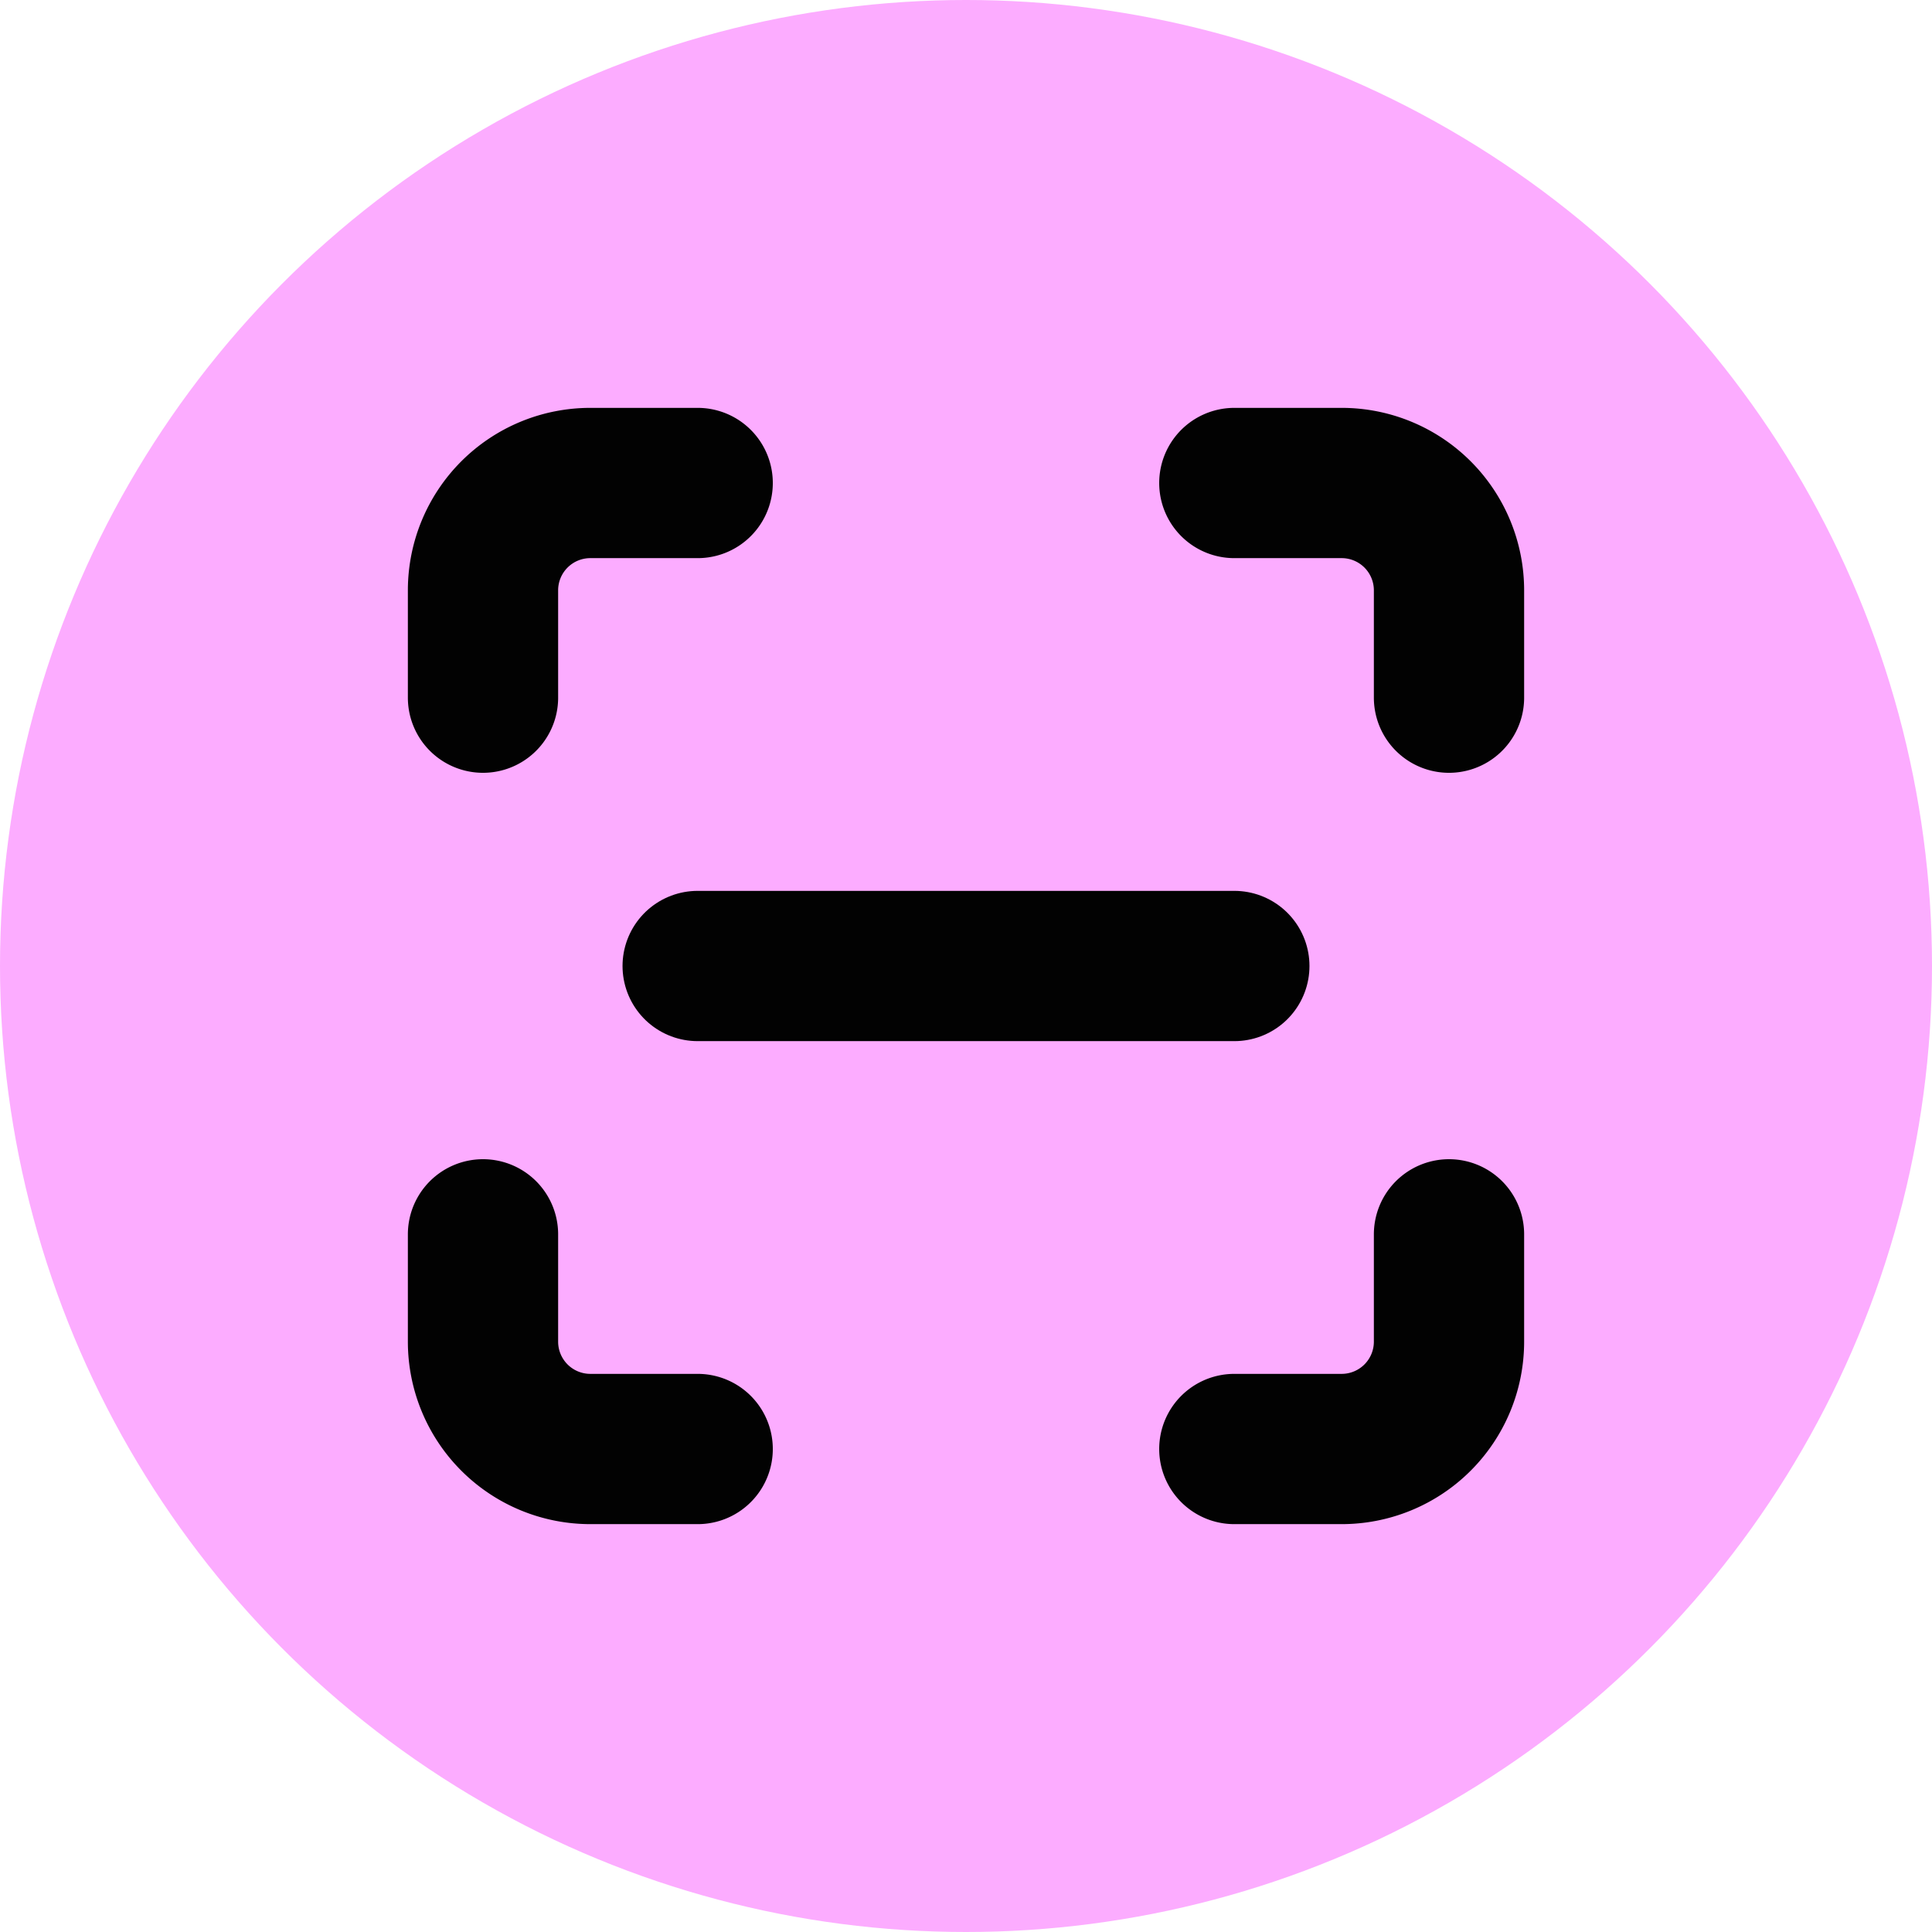
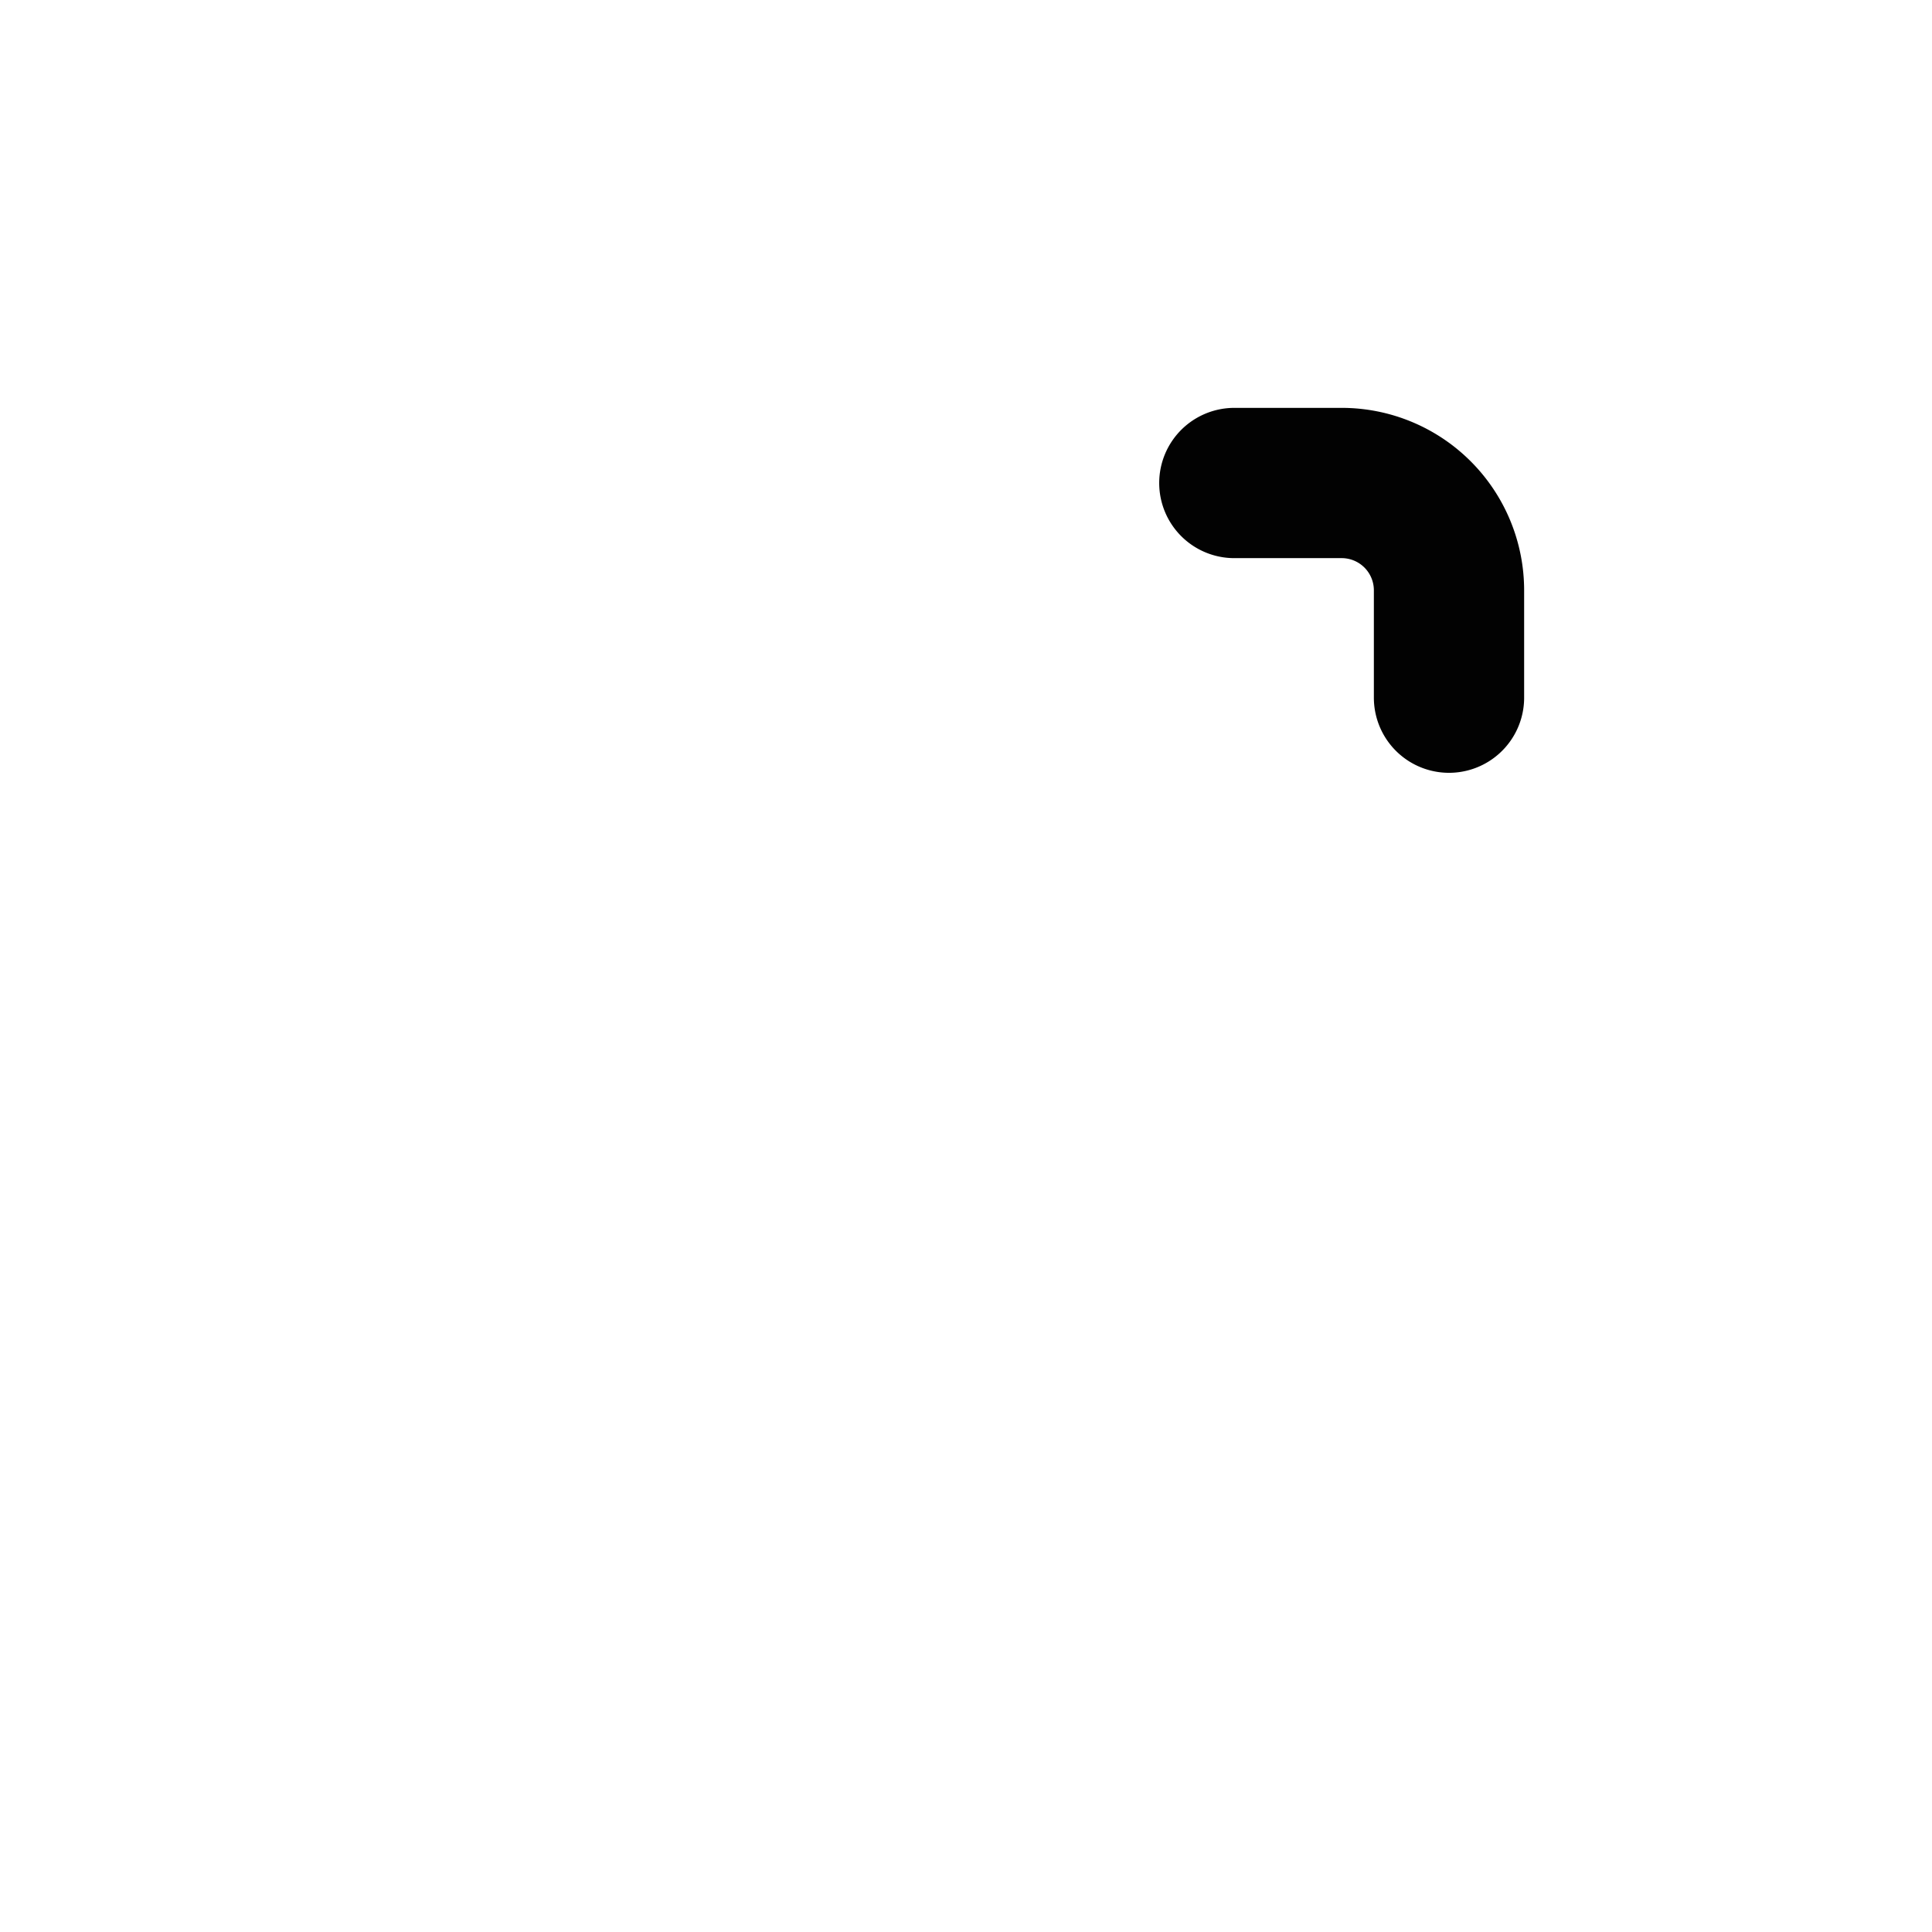
<svg xmlns="http://www.w3.org/2000/svg" width="180" height="180" viewBox="0 0 180 180">
-   <circle cx="90" cy="90" r="90" fill="#fcacff" />
  <g transform="translate(90, 90) scale(5) translate(-12, -12)">
-     <path d="M3 7V5a2 2 0 0 1 2-2h2" fill="none" stroke="rgb(2, 2, 2)" stroke-width="2.8" stroke-linecap="round" stroke-linejoin="round" />
    <path d="M17 3h2a2 2 0 0 1 2 2v2" fill="none" stroke="rgb(2, 2, 2)" stroke-width="2.8" stroke-linecap="round" stroke-linejoin="round" />
-     <path d="M21 17v2a2 2 0 0 1-2 2h-2" fill="none" stroke="rgb(2, 2, 2)" stroke-width="2.8" stroke-linecap="round" stroke-linejoin="round" />
-     <path d="M7 21H5a2 2 0 0 1-2-2v-2" fill="none" stroke="rgb(2, 2, 2)" stroke-width="2.8" stroke-linecap="round" stroke-linejoin="round" />
-     <line x1="7" x2="17" y1="12" y2="12" stroke="rgb(2, 2, 2)" stroke-width="2.8" stroke-linecap="round" stroke-linejoin="round" />
  </g>
</svg>